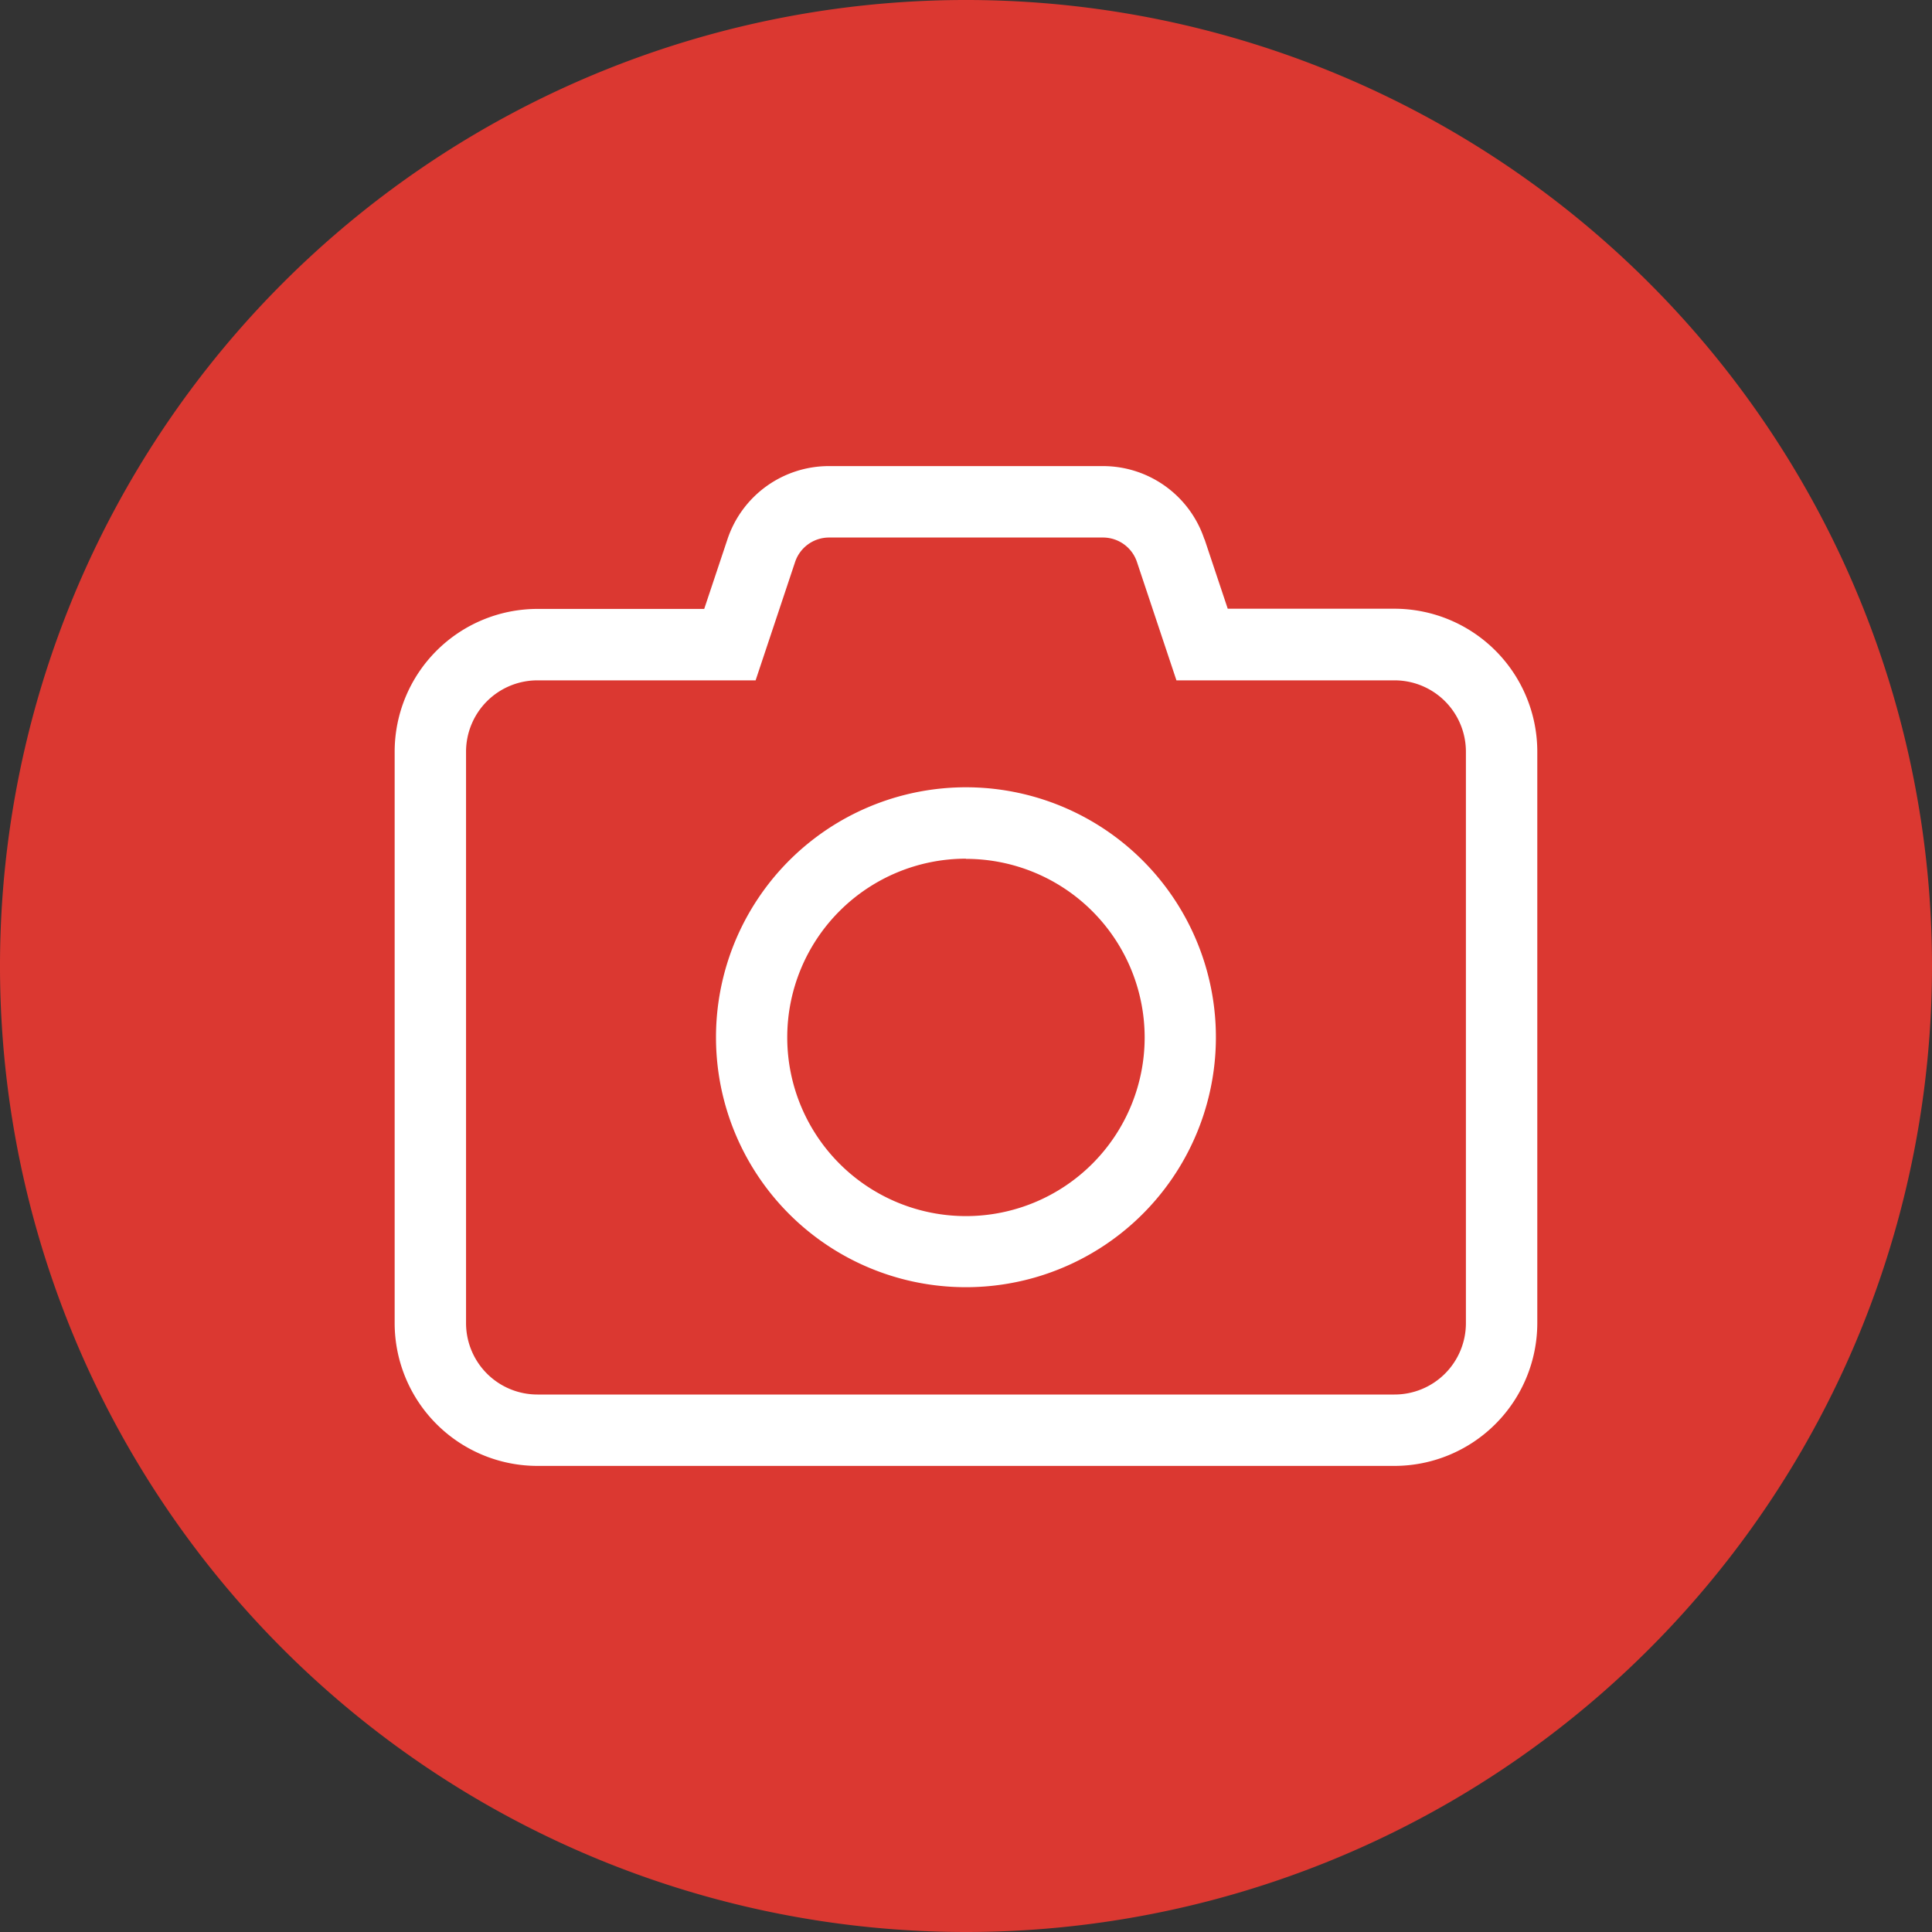
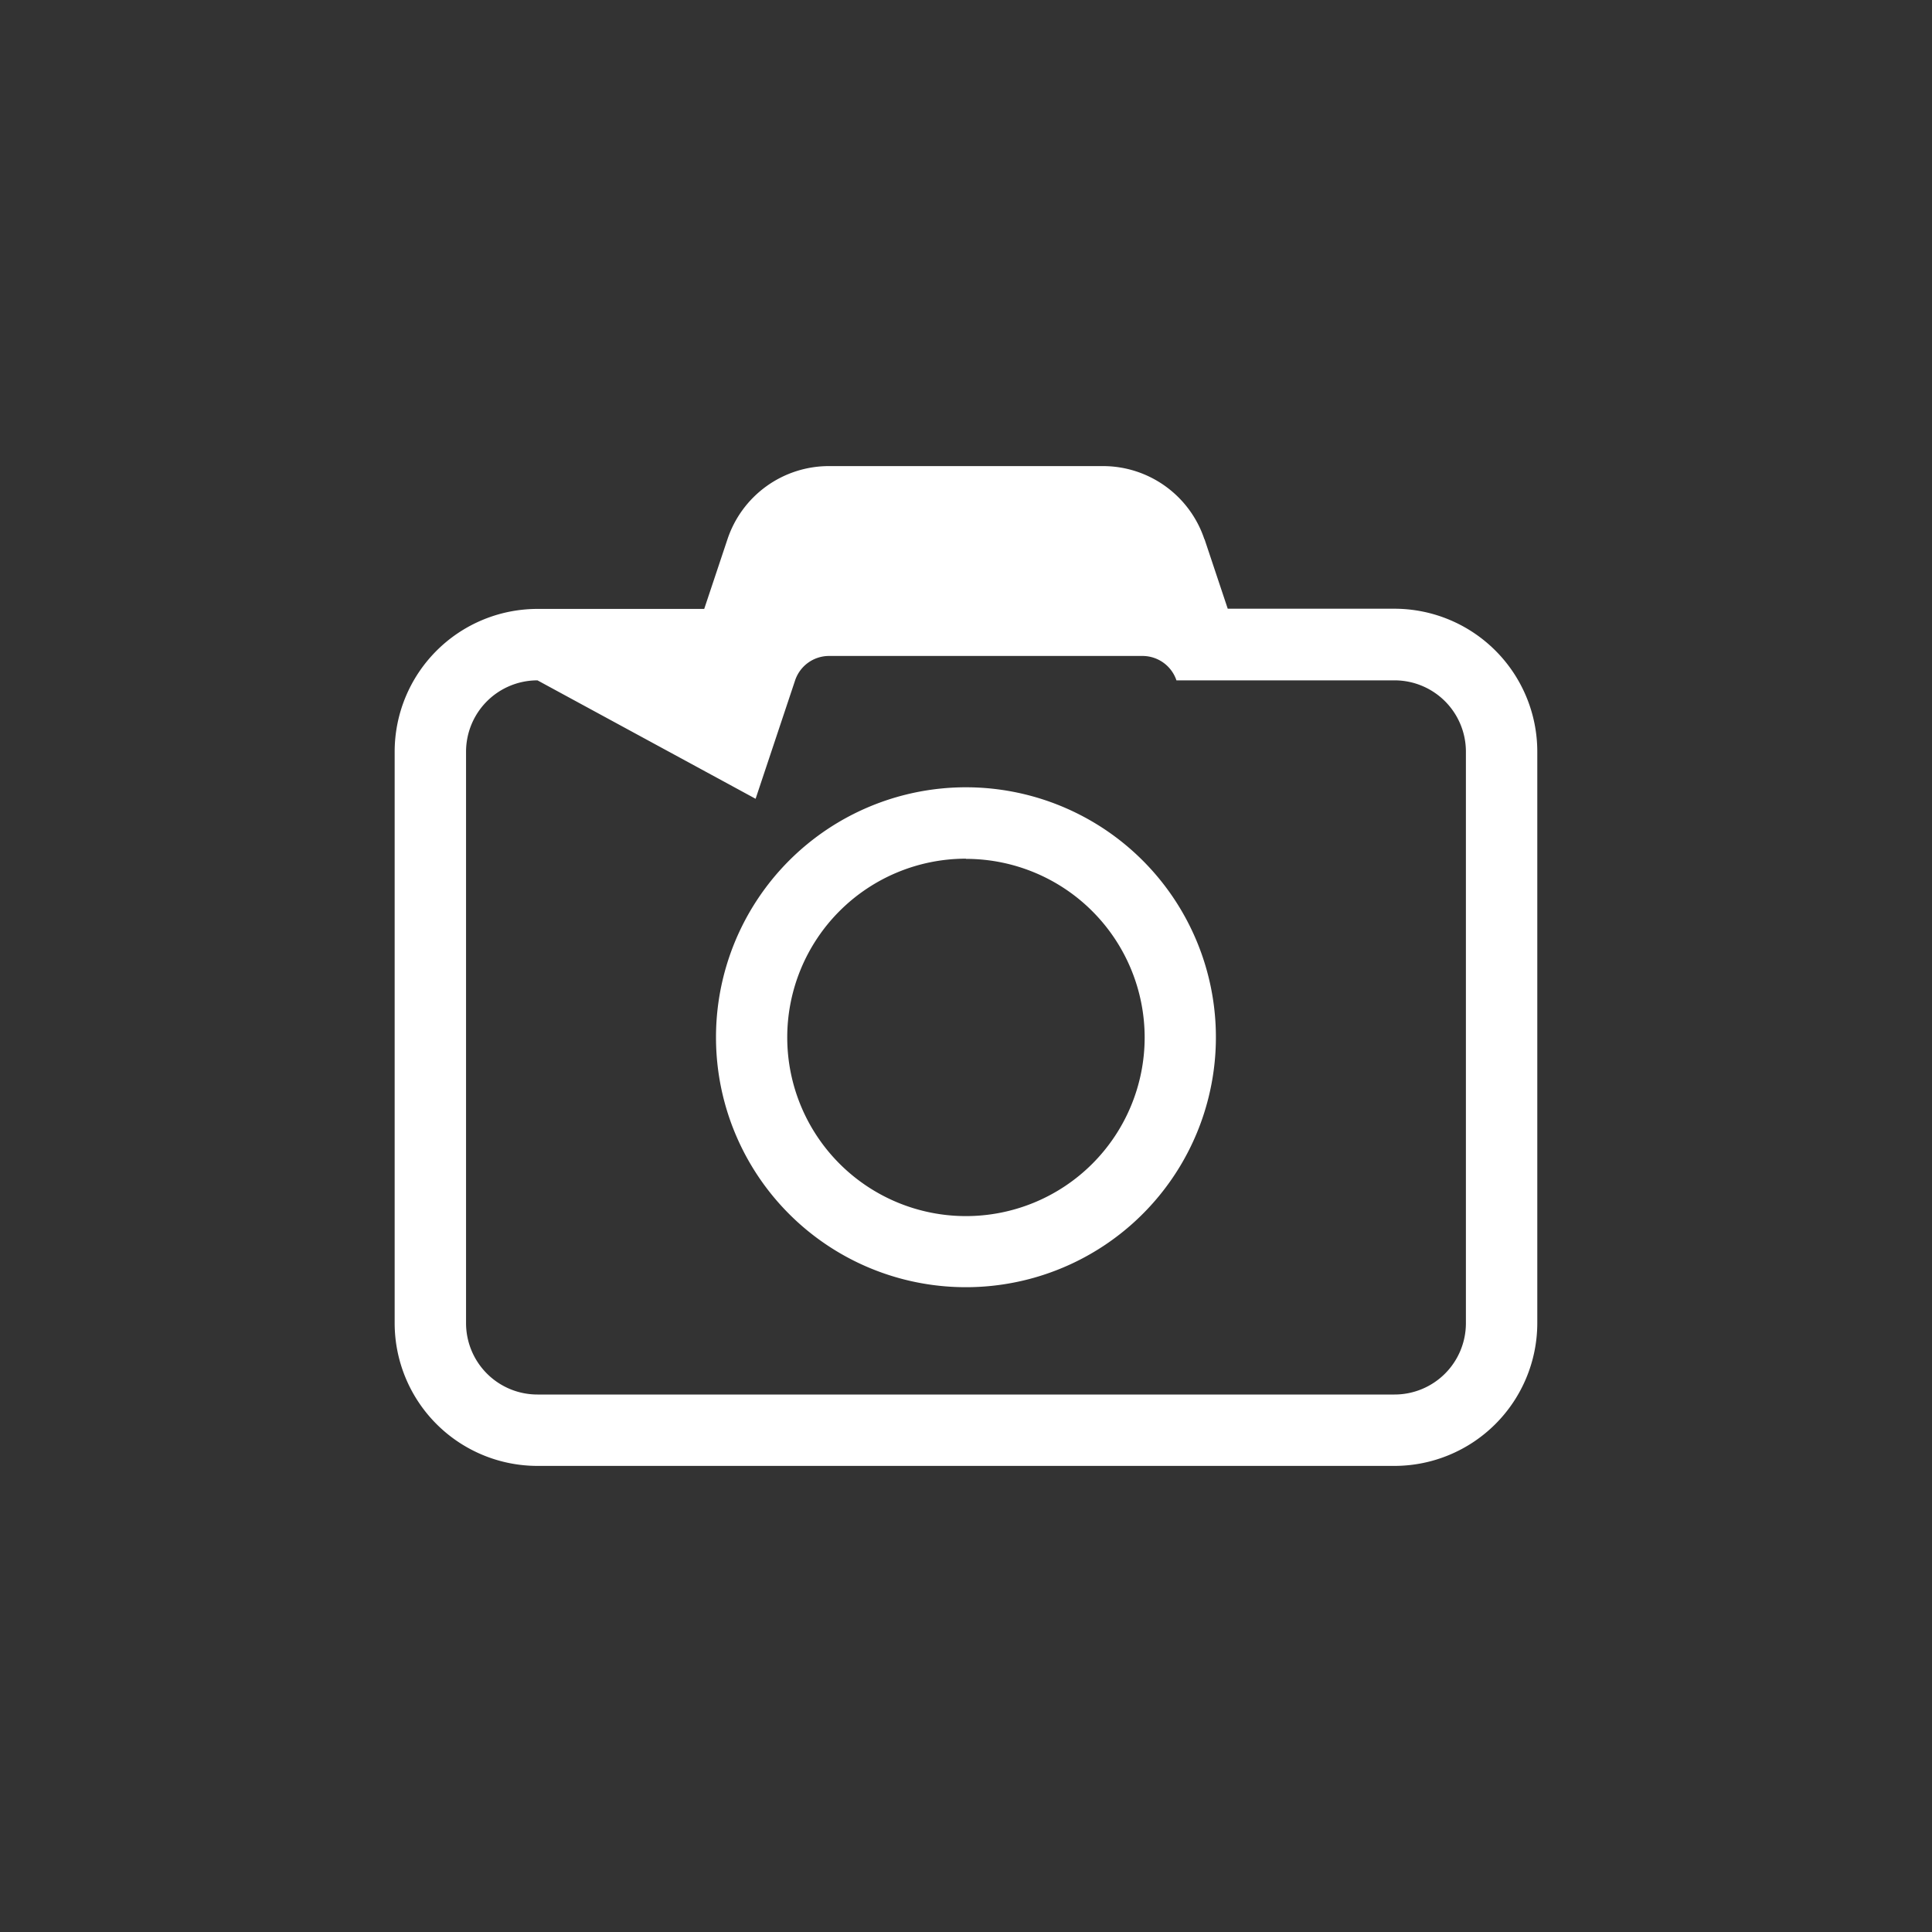
<svg xmlns="http://www.w3.org/2000/svg" width="40" height="40" viewBox="0 0 40 40">
  <rect x="0" y="0" width="40" height="40" fill="#333333" stroke="none" />
  <g id="Group_11" data-name="Group 11" transform="translate(-1 -1)">
-     <path id="Path_170" data-name="Path 170" d="M41,21A20,20,0,1,0,21,41,20,20,0,0,0,41,21Z" transform="translate(0 0)" fill="#db3831" />
    <g id="Group_12" data-name="Group 12" transform="translate(10.204 -19.696)">
-       <path id="Path_171" data-name="Path 171" d="M6.653,43.828A5.175,5.175,0,1,1,11.828,49,5.172,5.172,0,0,1,6.653,43.828Zm5.175-3.7a3.7,3.7,0,1,0,3.7,3.7A3.7,3.7,0,0,0,11.828,40.132Zm4.939-6.616.481,1.441H20.7a2.96,2.96,0,0,1,2.957,2.957V49.743A2.96,2.96,0,0,1,20.7,52.7H2.957A2.958,2.958,0,0,1,0,49.743V37.914a2.958,2.958,0,0,1,2.957-2.957H6.409l.481-1.441A2.213,2.213,0,0,1,8.991,32h5.674a2.213,2.213,0,0,1,2.1,1.516ZM2.957,36.436a1.478,1.478,0,0,0-1.479,1.479V49.743a1.478,1.478,0,0,0,1.479,1.479H20.7a1.477,1.477,0,0,0,1.479-1.479V37.914A1.477,1.477,0,0,0,20.7,36.436H16.186l-.818-2.452a.741.741,0,0,0-.7-.505H8.991a.741.741,0,0,0-.7.505l-.818,2.452Z" transform="translate(-1.033 -1.654)" fill="#fff" />
+       <path id="Path_171" data-name="Path 171" d="M6.653,43.828A5.175,5.175,0,1,1,11.828,49,5.172,5.172,0,0,1,6.653,43.828Zm5.175-3.7a3.7,3.7,0,1,0,3.7,3.7A3.7,3.7,0,0,0,11.828,40.132Zm4.939-6.616.481,1.441H20.7a2.96,2.96,0,0,1,2.957,2.957V49.743A2.96,2.96,0,0,1,20.7,52.7H2.957A2.958,2.958,0,0,1,0,49.743V37.914a2.958,2.958,0,0,1,2.957-2.957H6.409l.481-1.441A2.213,2.213,0,0,1,8.991,32h5.674a2.213,2.213,0,0,1,2.1,1.516ZM2.957,36.436a1.478,1.478,0,0,0-1.479,1.479V49.743a1.478,1.478,0,0,0,1.479,1.479H20.7a1.477,1.477,0,0,0,1.479-1.479V37.914A1.477,1.477,0,0,0,20.7,36.436H16.186a.741.741,0,0,0-.7-.505H8.991a.741.741,0,0,0-.7.505l-.818,2.452Z" transform="translate(-1.033 -1.654)" fill="#fff" />
    </g>
  </g>
</svg>